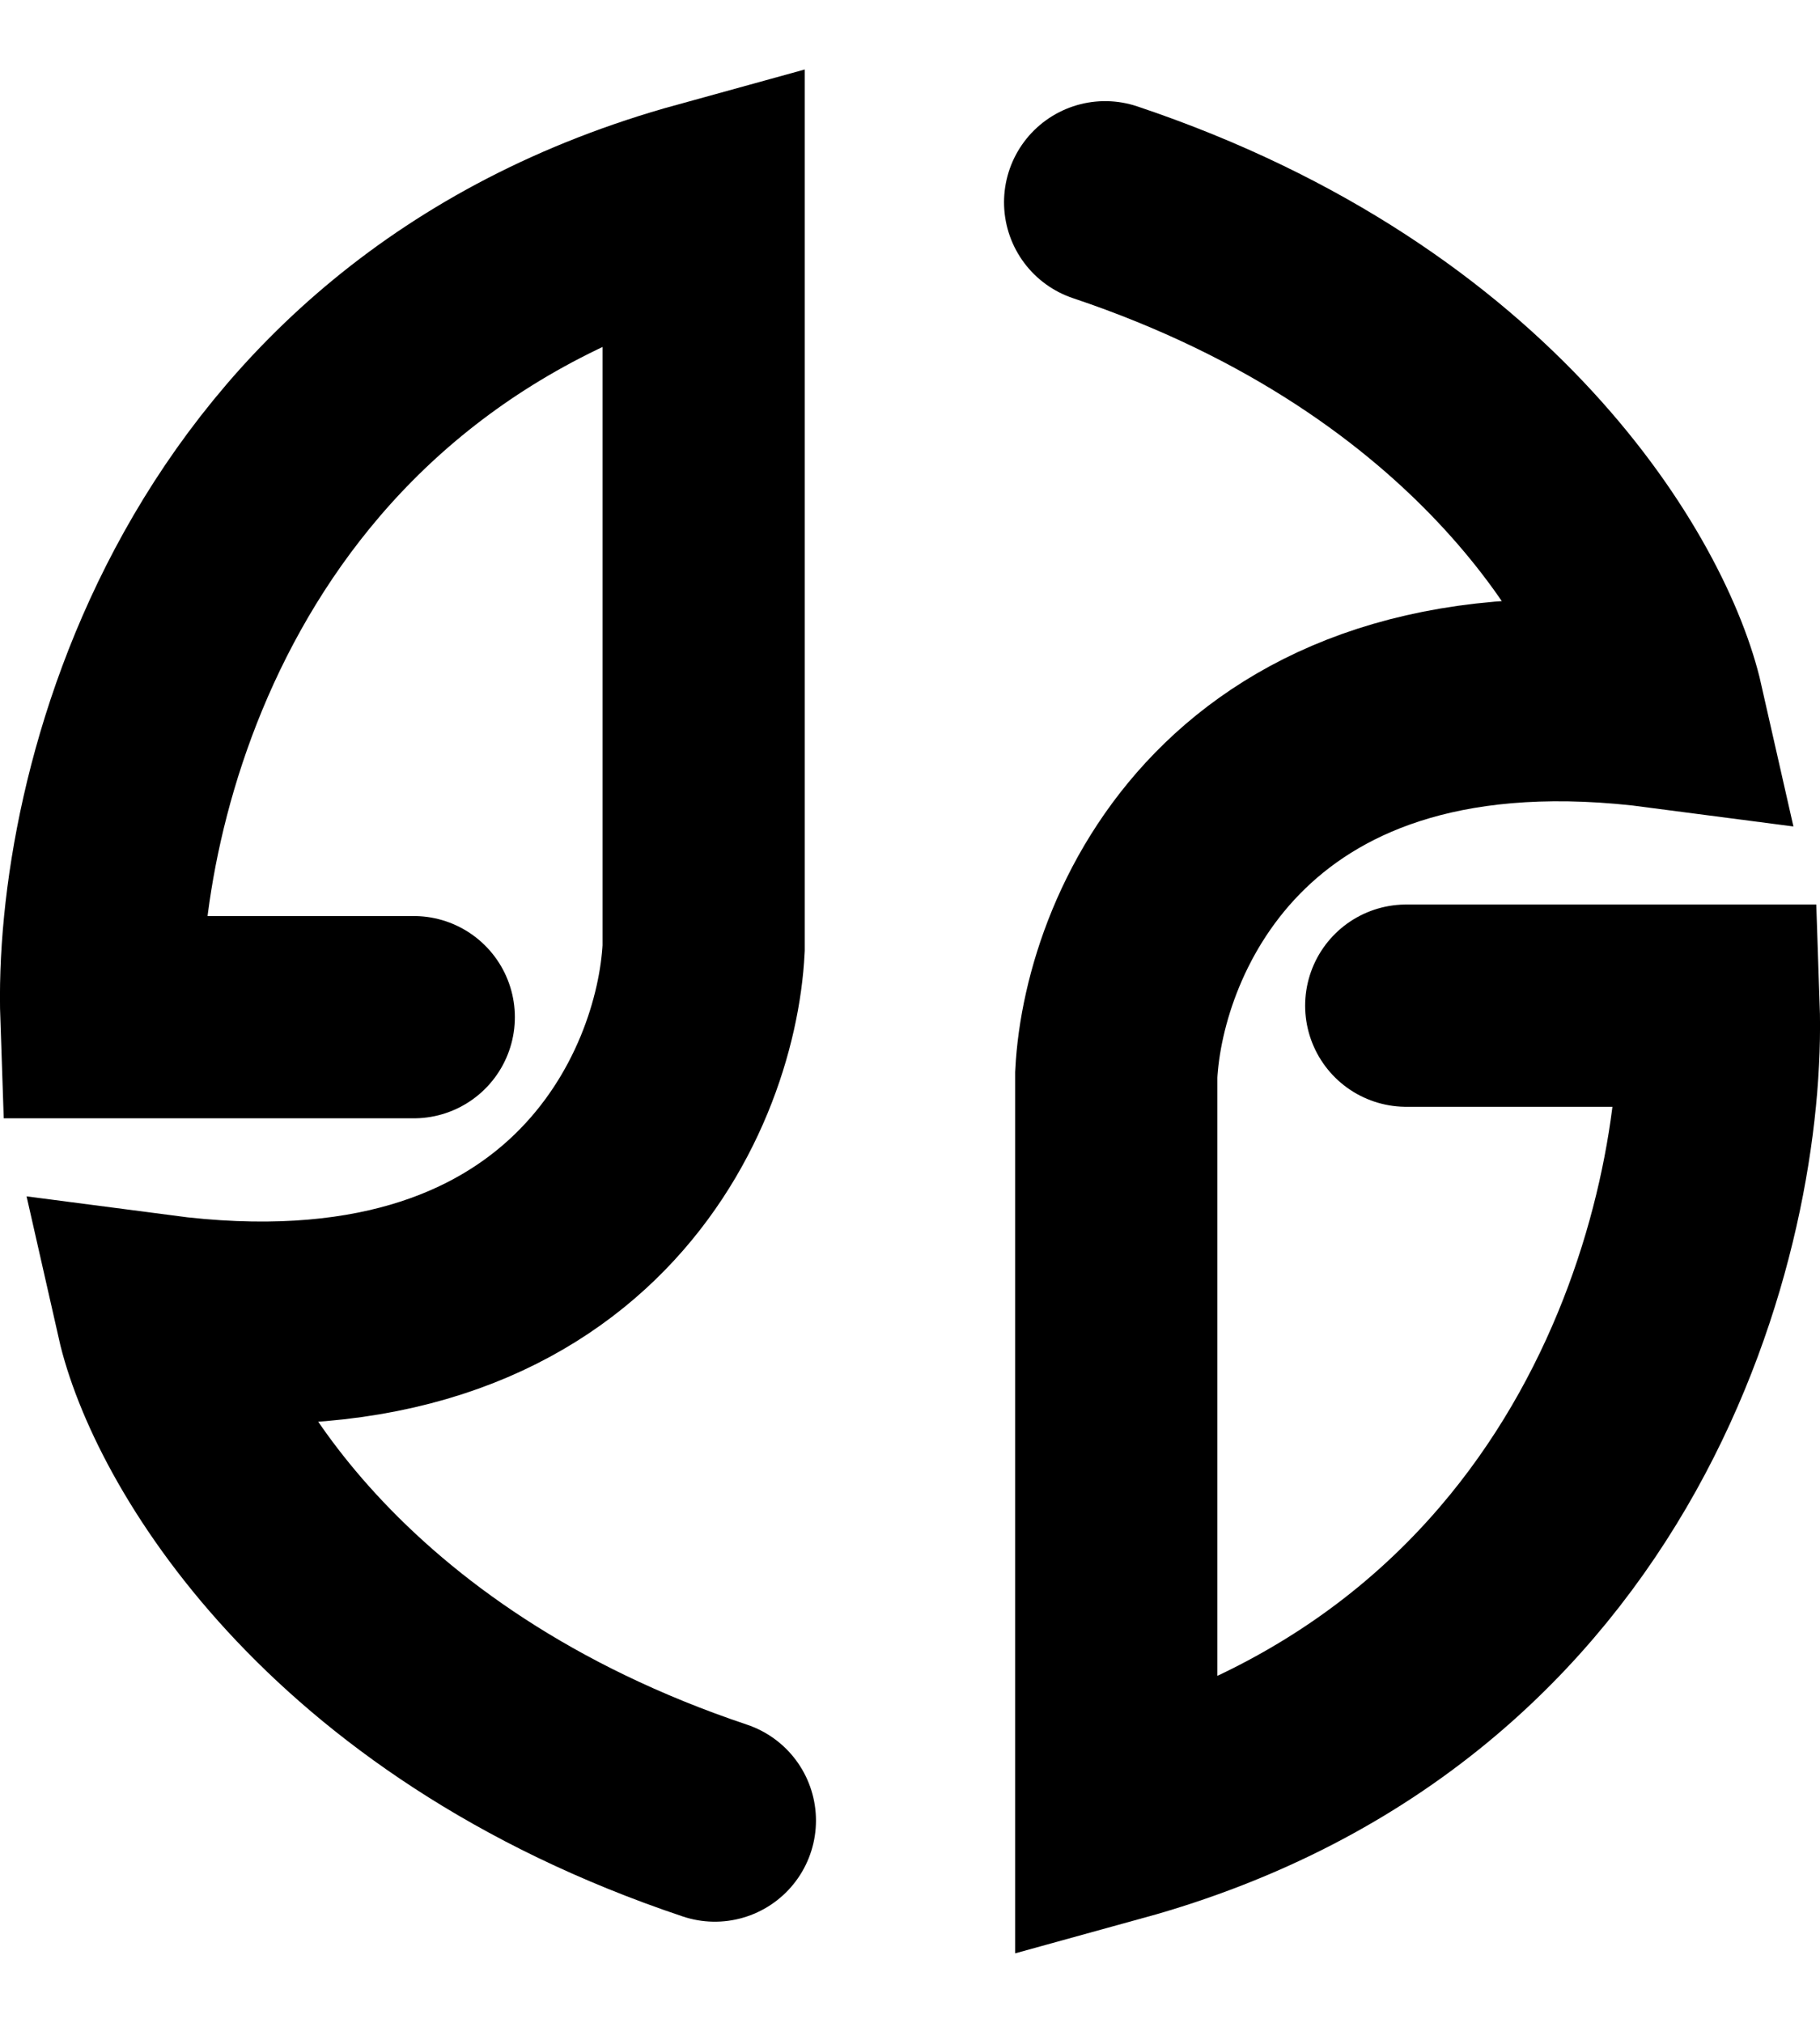
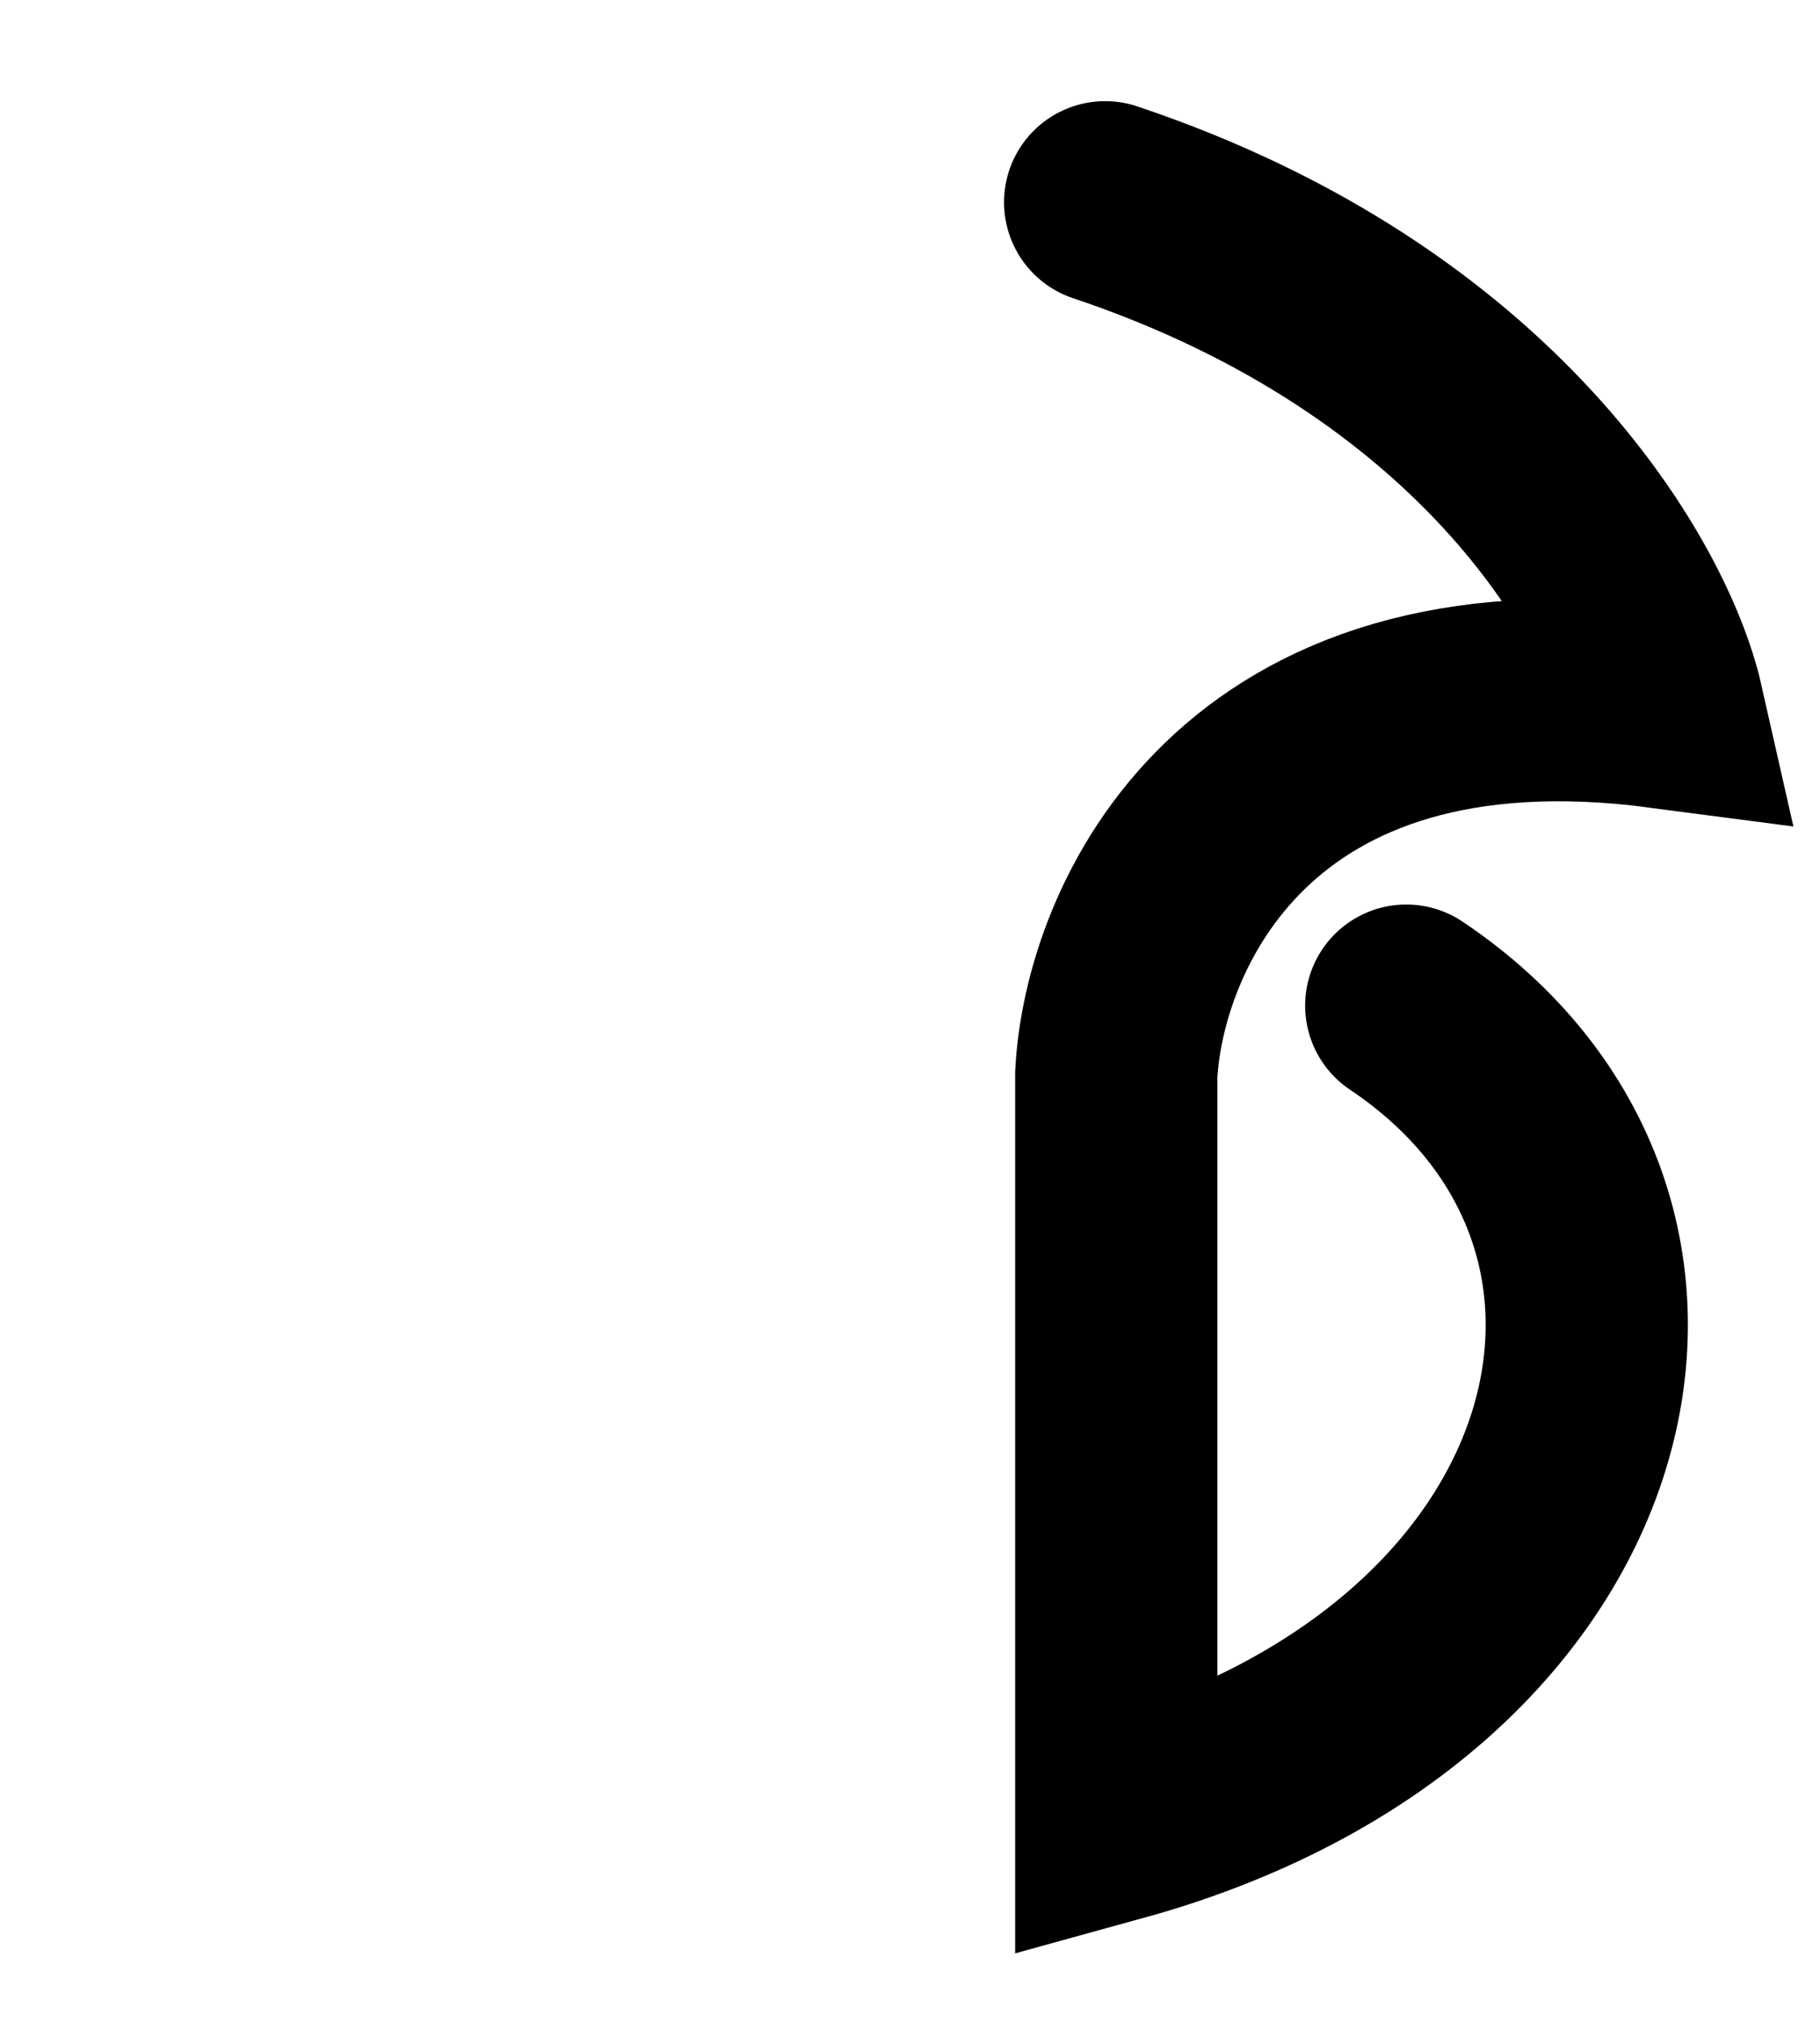
<svg xmlns="http://www.w3.org/2000/svg" width="18" height="20" viewBox="0 0 18 20" fill="none">
-   <path d="M4.092 10.057H1.003C0.93 7.939 2.018 3.362 6.959 2V9.376C6.886 10.813 5.702 13.552 1.555 13.007C1.812 14.142 3.276 16.729 7.07 18" stroke="black" stroke-width="2" stroke-linecap="round" />
-   <path d="M13.908 9.943H16.997C17.07 12.062 15.982 16.638 11.04 18V10.624C11.114 9.187 12.298 6.448 16.445 6.993C16.188 5.858 14.724 3.271 10.93 2" stroke="black" stroke-width="2" stroke-linecap="round" />
+   <path d="M13.908 9.943C17.07 12.062 15.982 16.638 11.04 18V10.624C11.114 9.187 12.298 6.448 16.445 6.993C16.188 5.858 14.724 3.271 10.93 2" stroke="black" stroke-width="2" stroke-linecap="round" />
</svg>